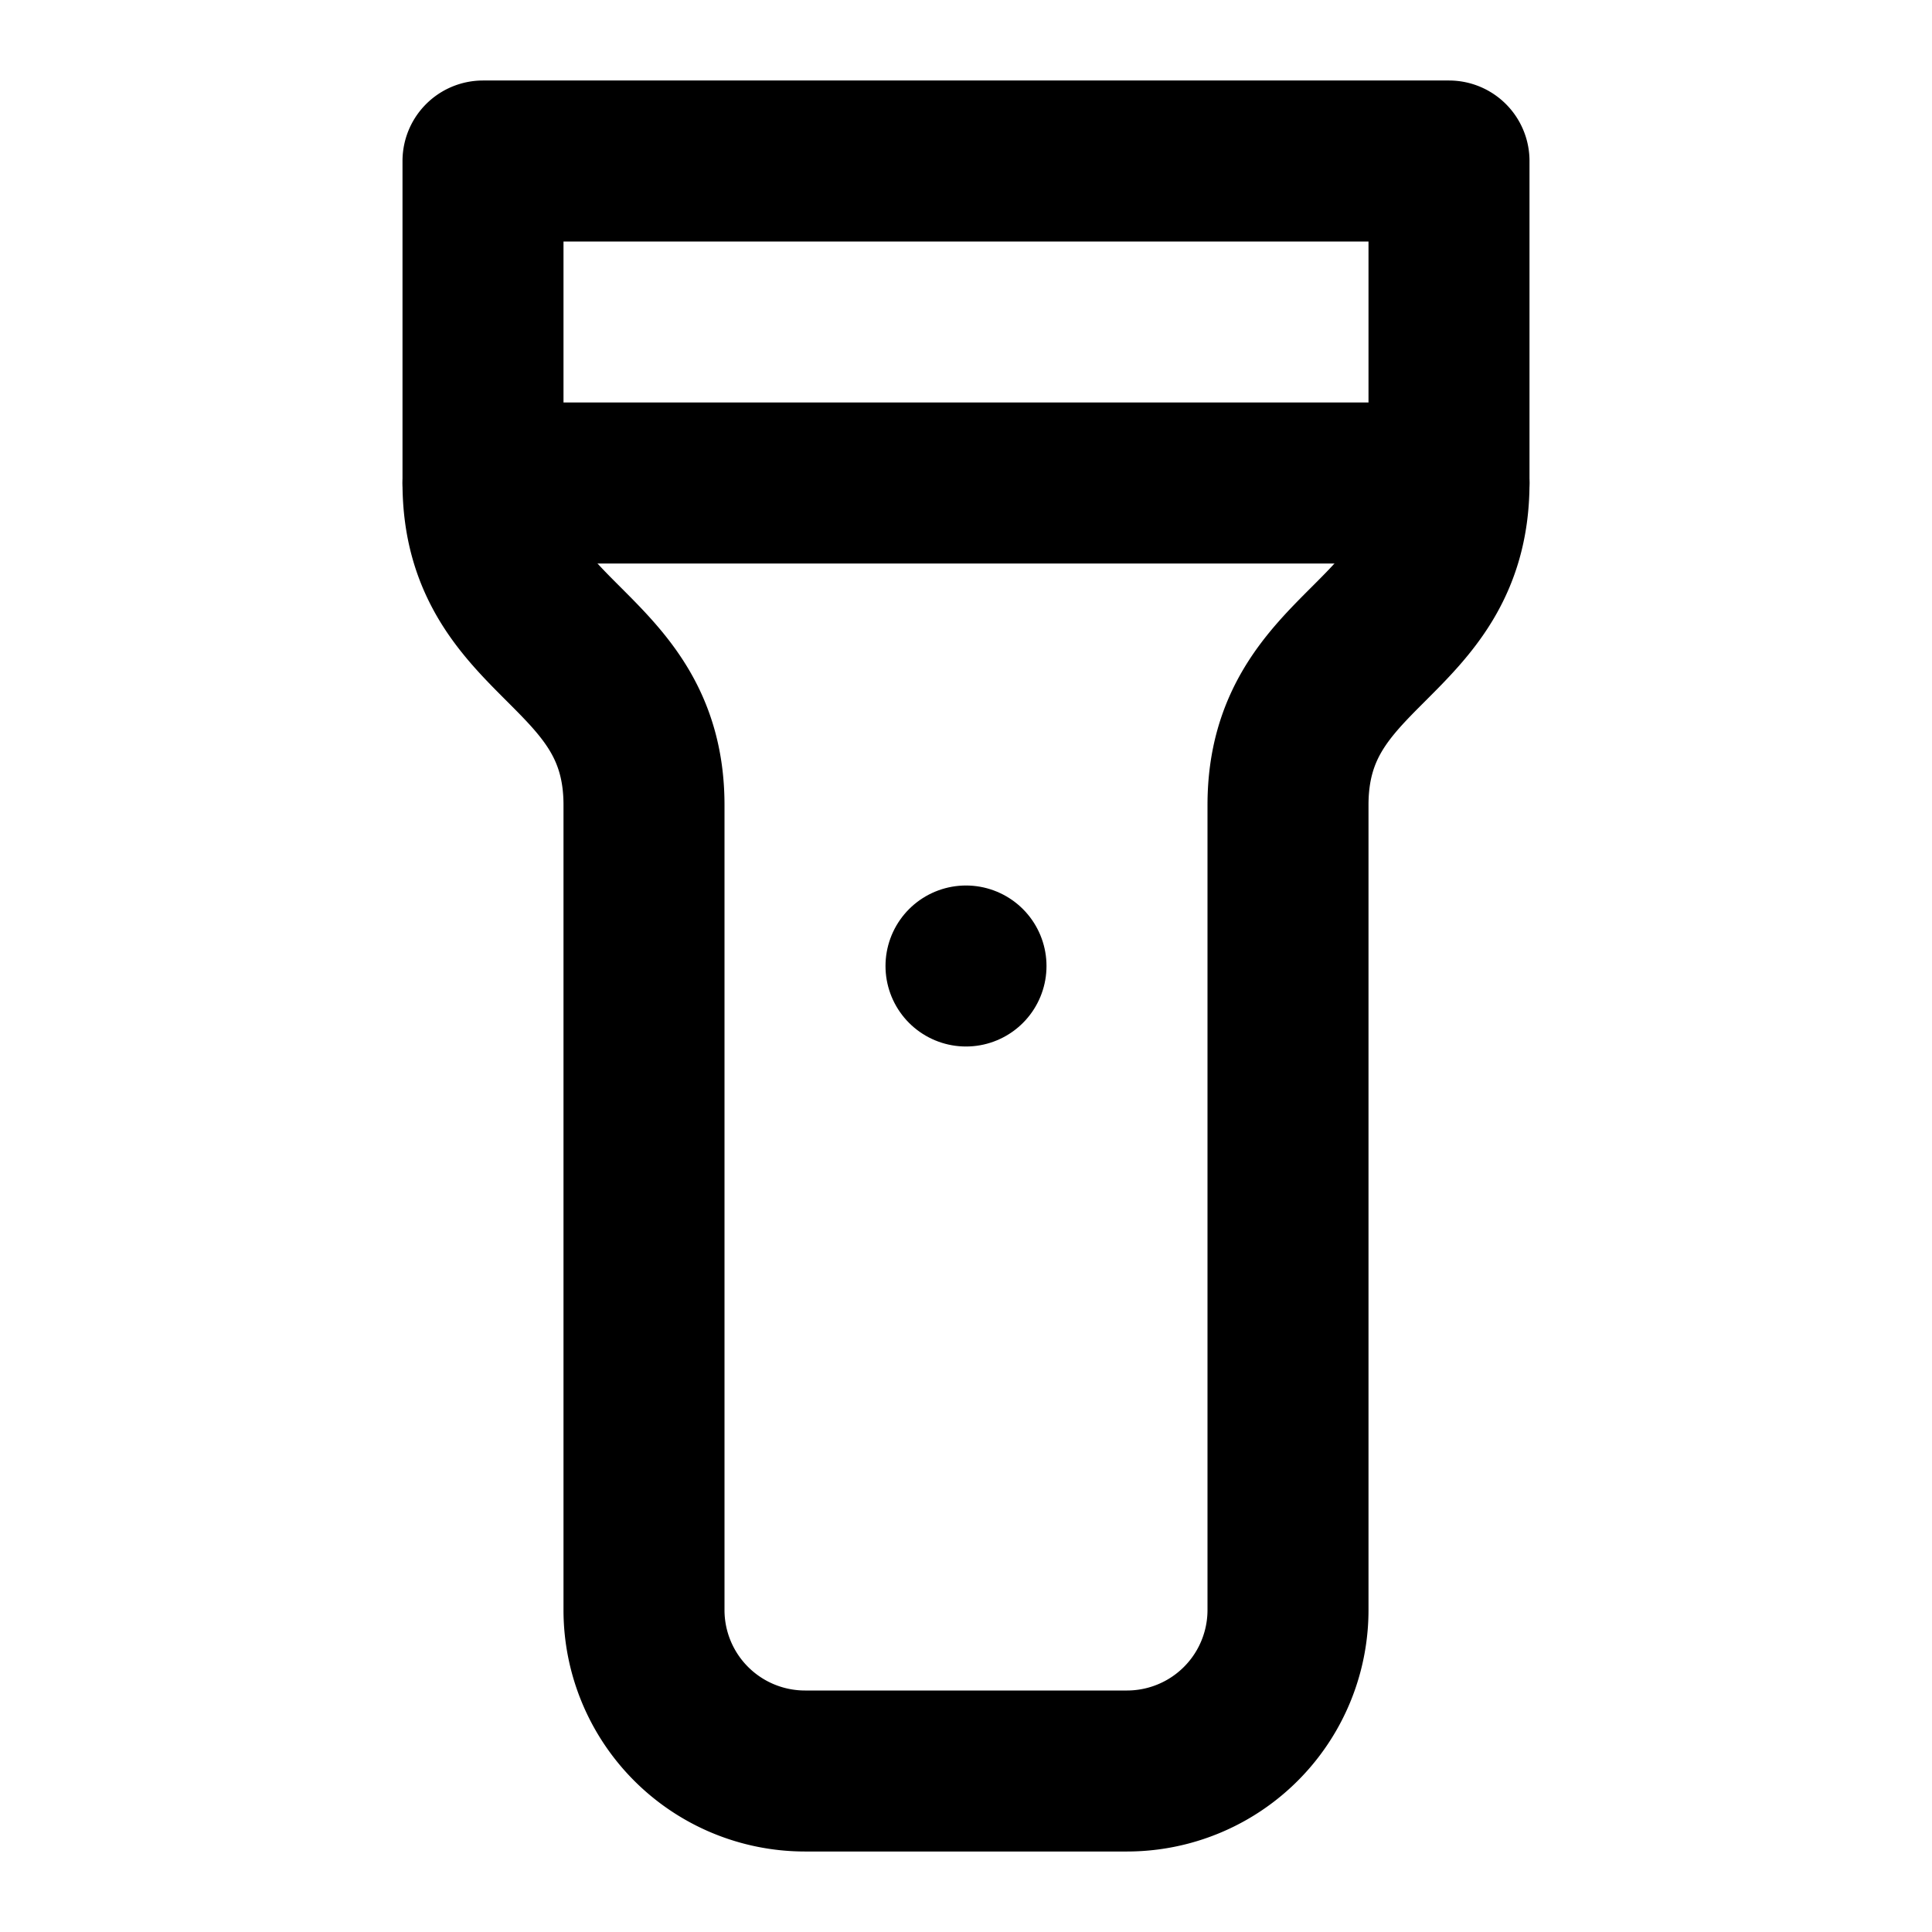
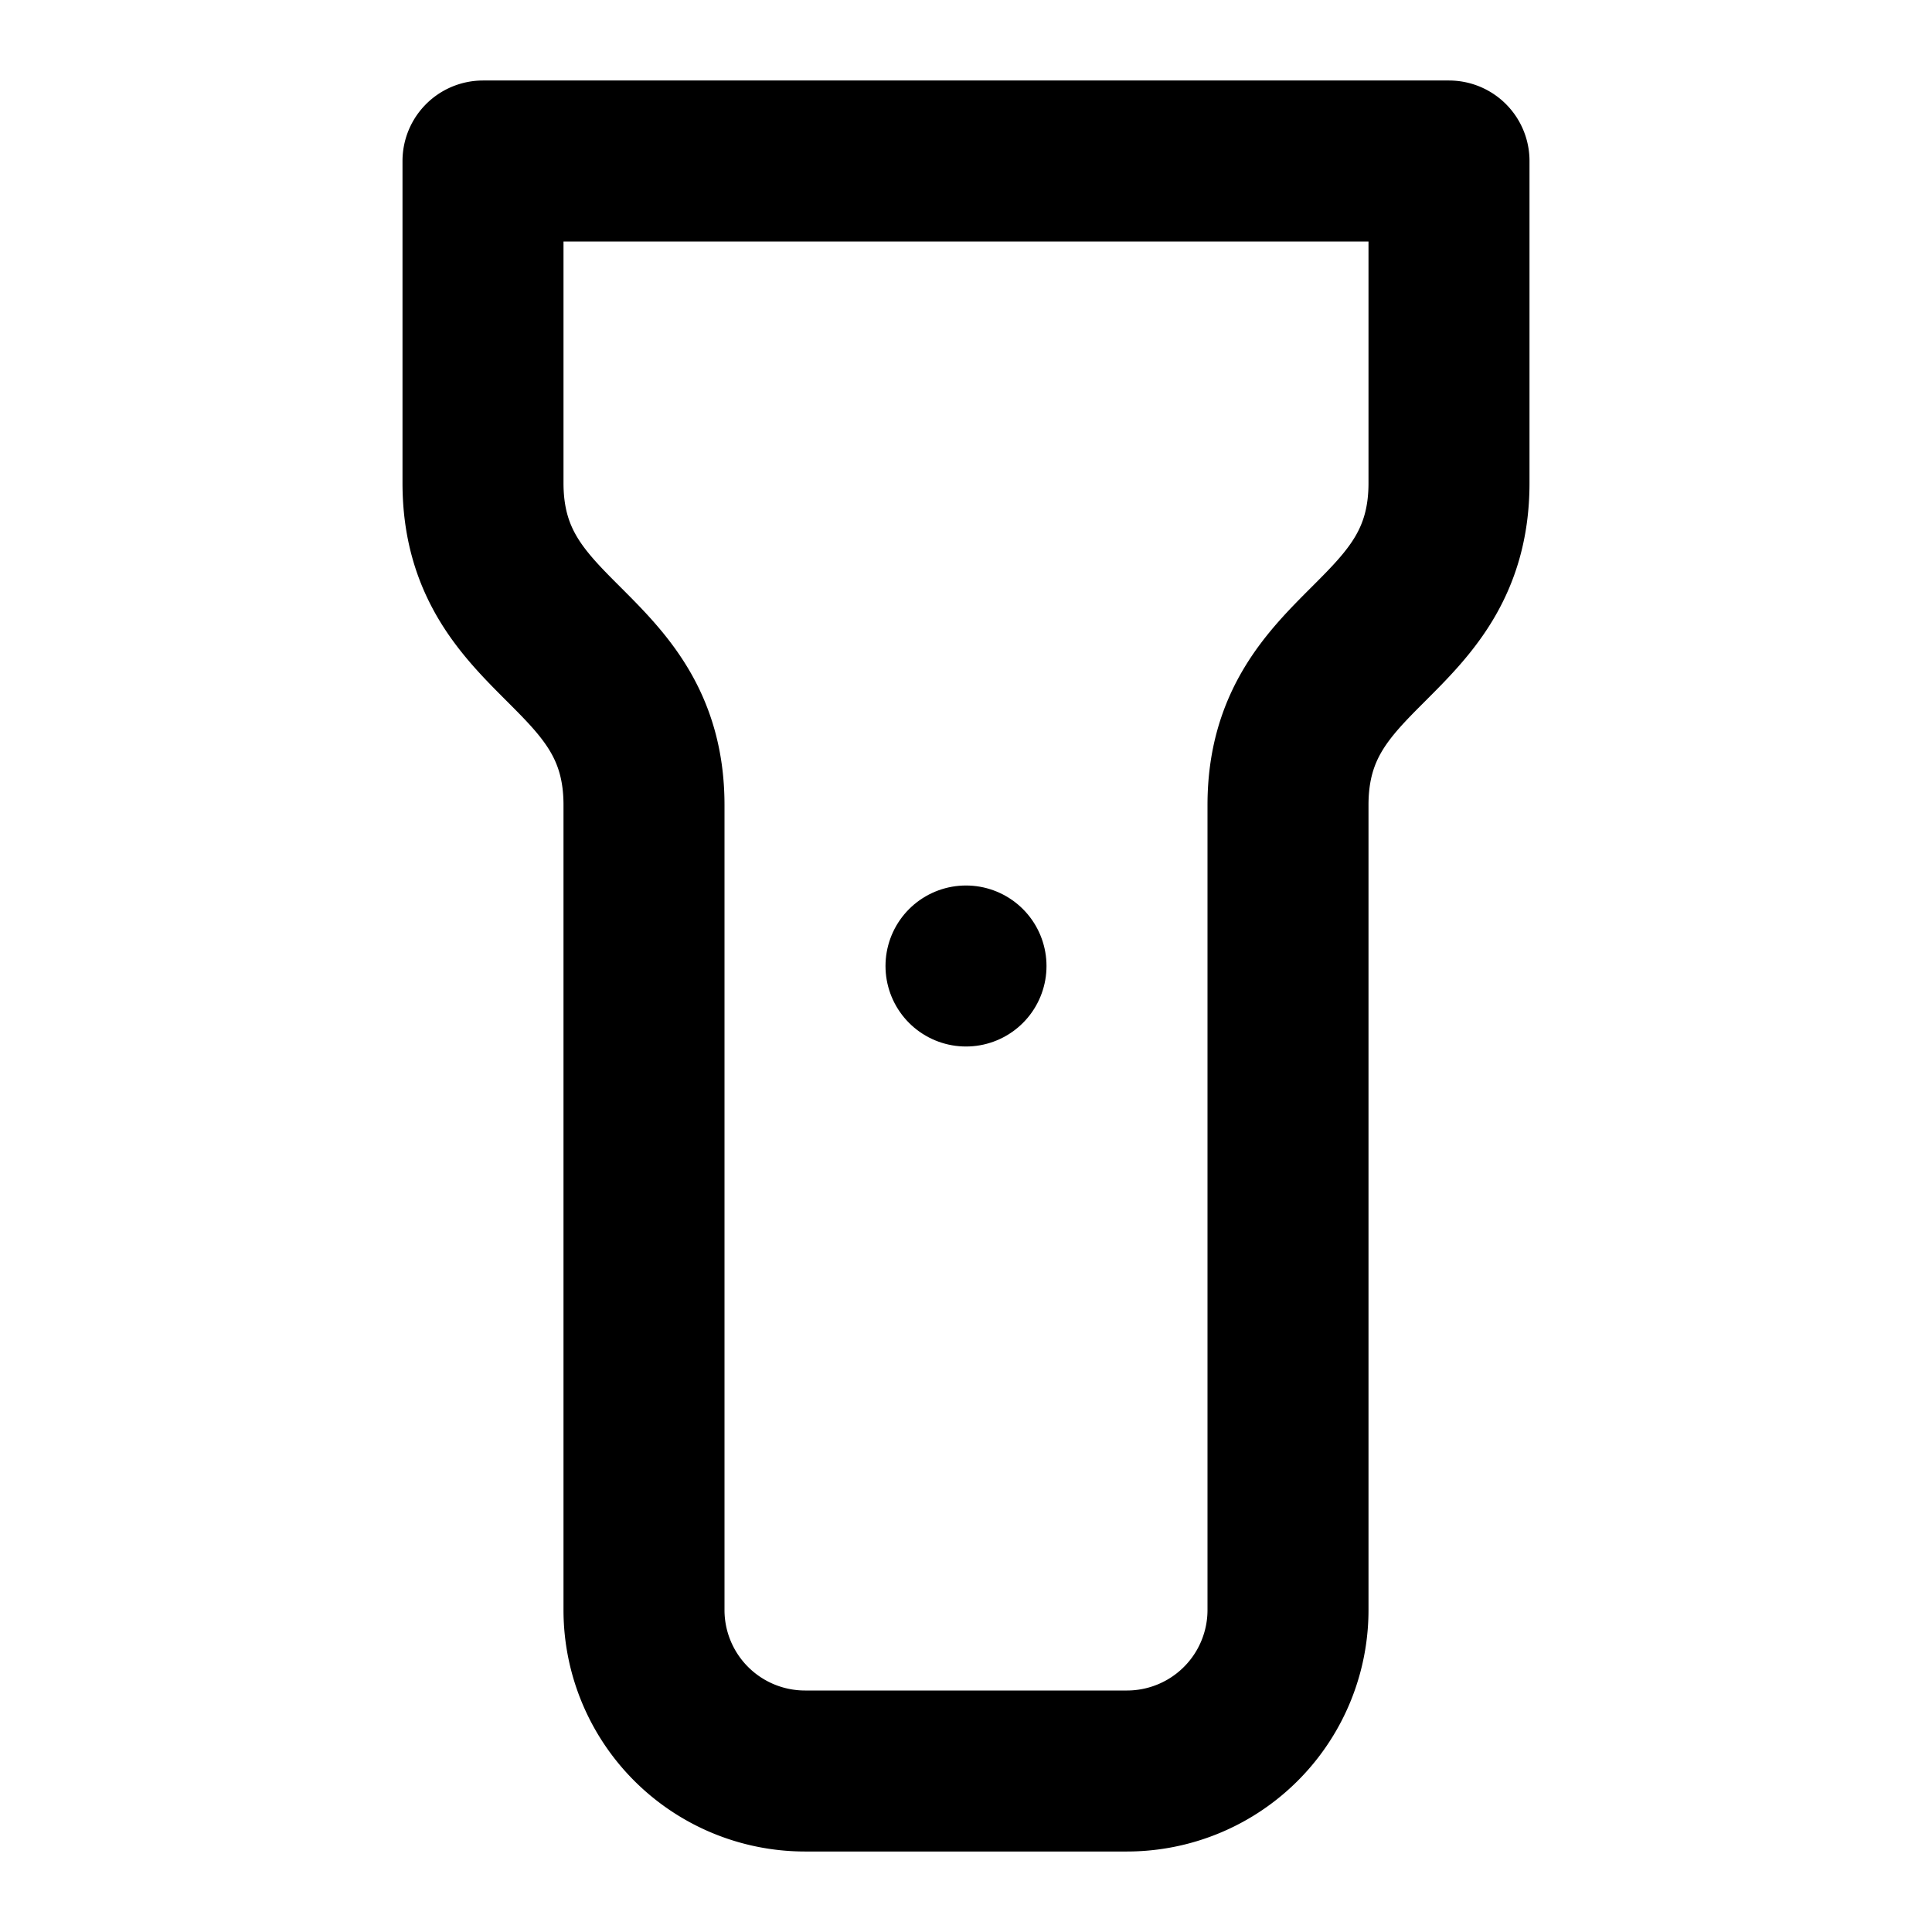
<svg xmlns="http://www.w3.org/2000/svg" class="lucide lucide-flashlight" width="24" height="24" viewBox="0 0 24 24" fill="none" stroke="currentColor" stroke-width="2" stroke-linecap="round" stroke-linejoin="round">
  <path d="M18 6c0 2-2 2-2 4v10a2 2 0 0 1-2 2h-4a2 2 0 0 1-2-2V10c0-2-2-2-2-4V2h12z" />
-   <line x1="6" x2="18" y1="6" y2="6" />
  <line x1="12" x2="12" y1="12" y2="12" />
</svg>